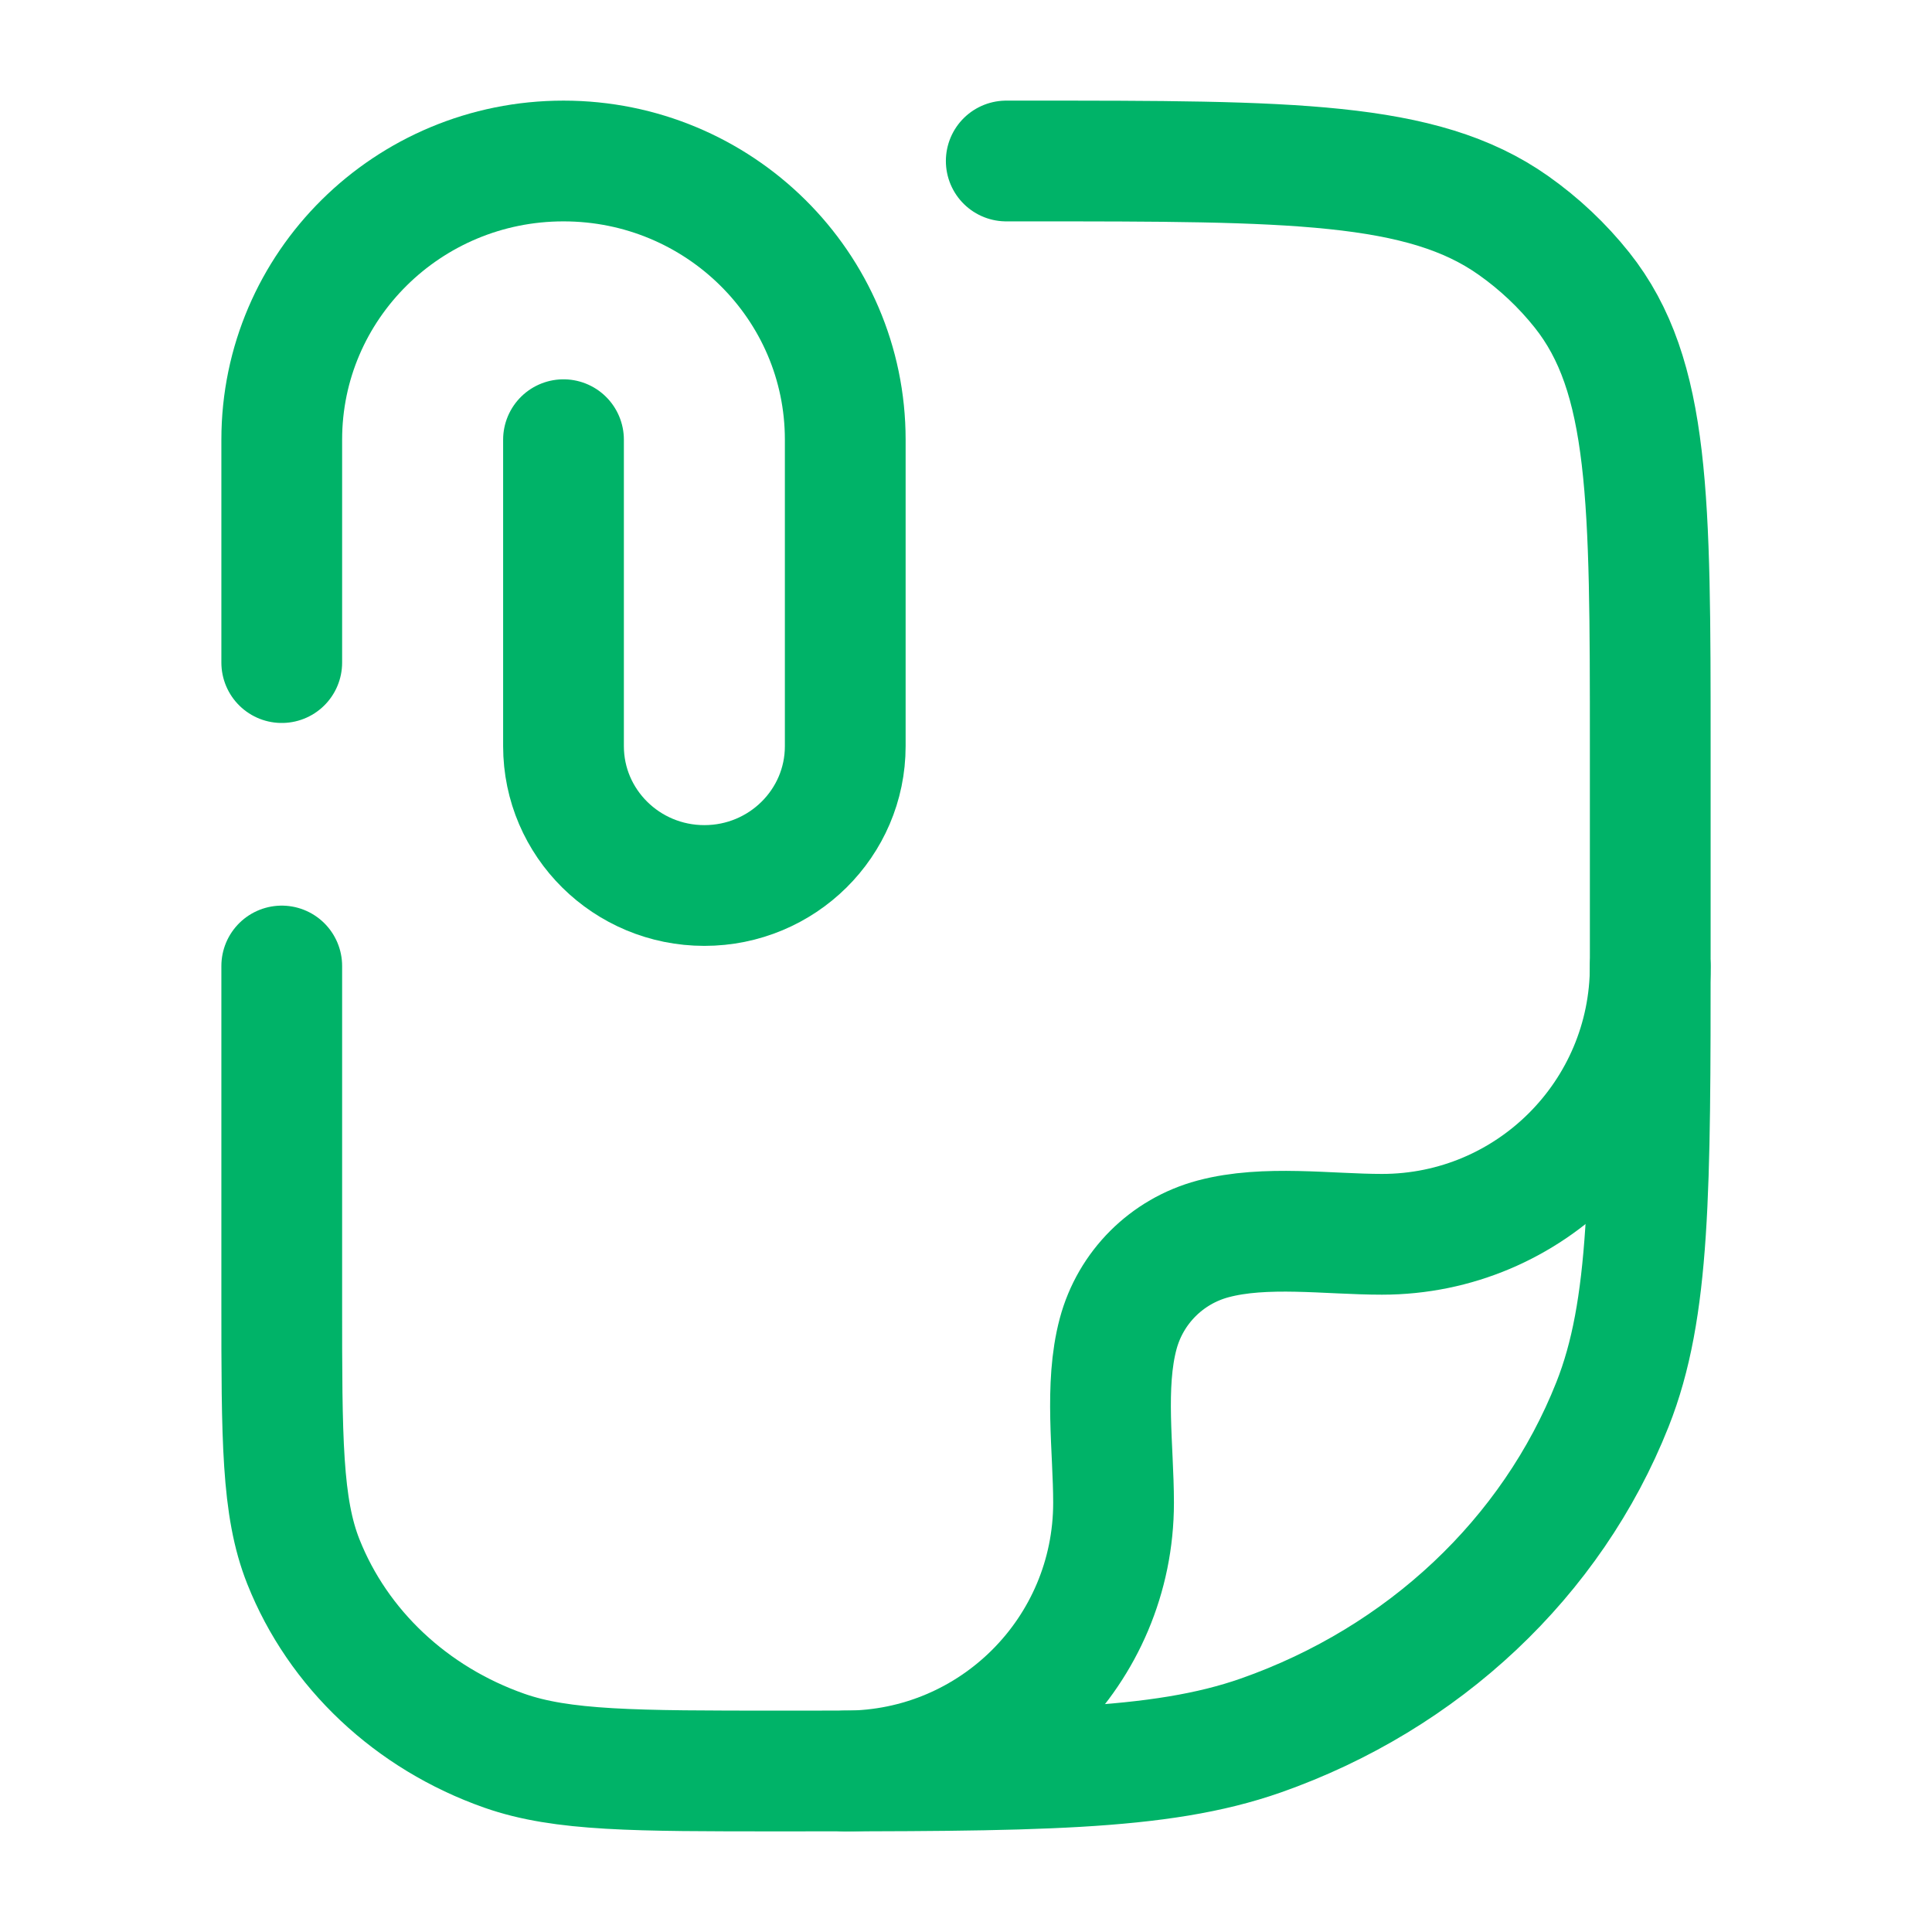
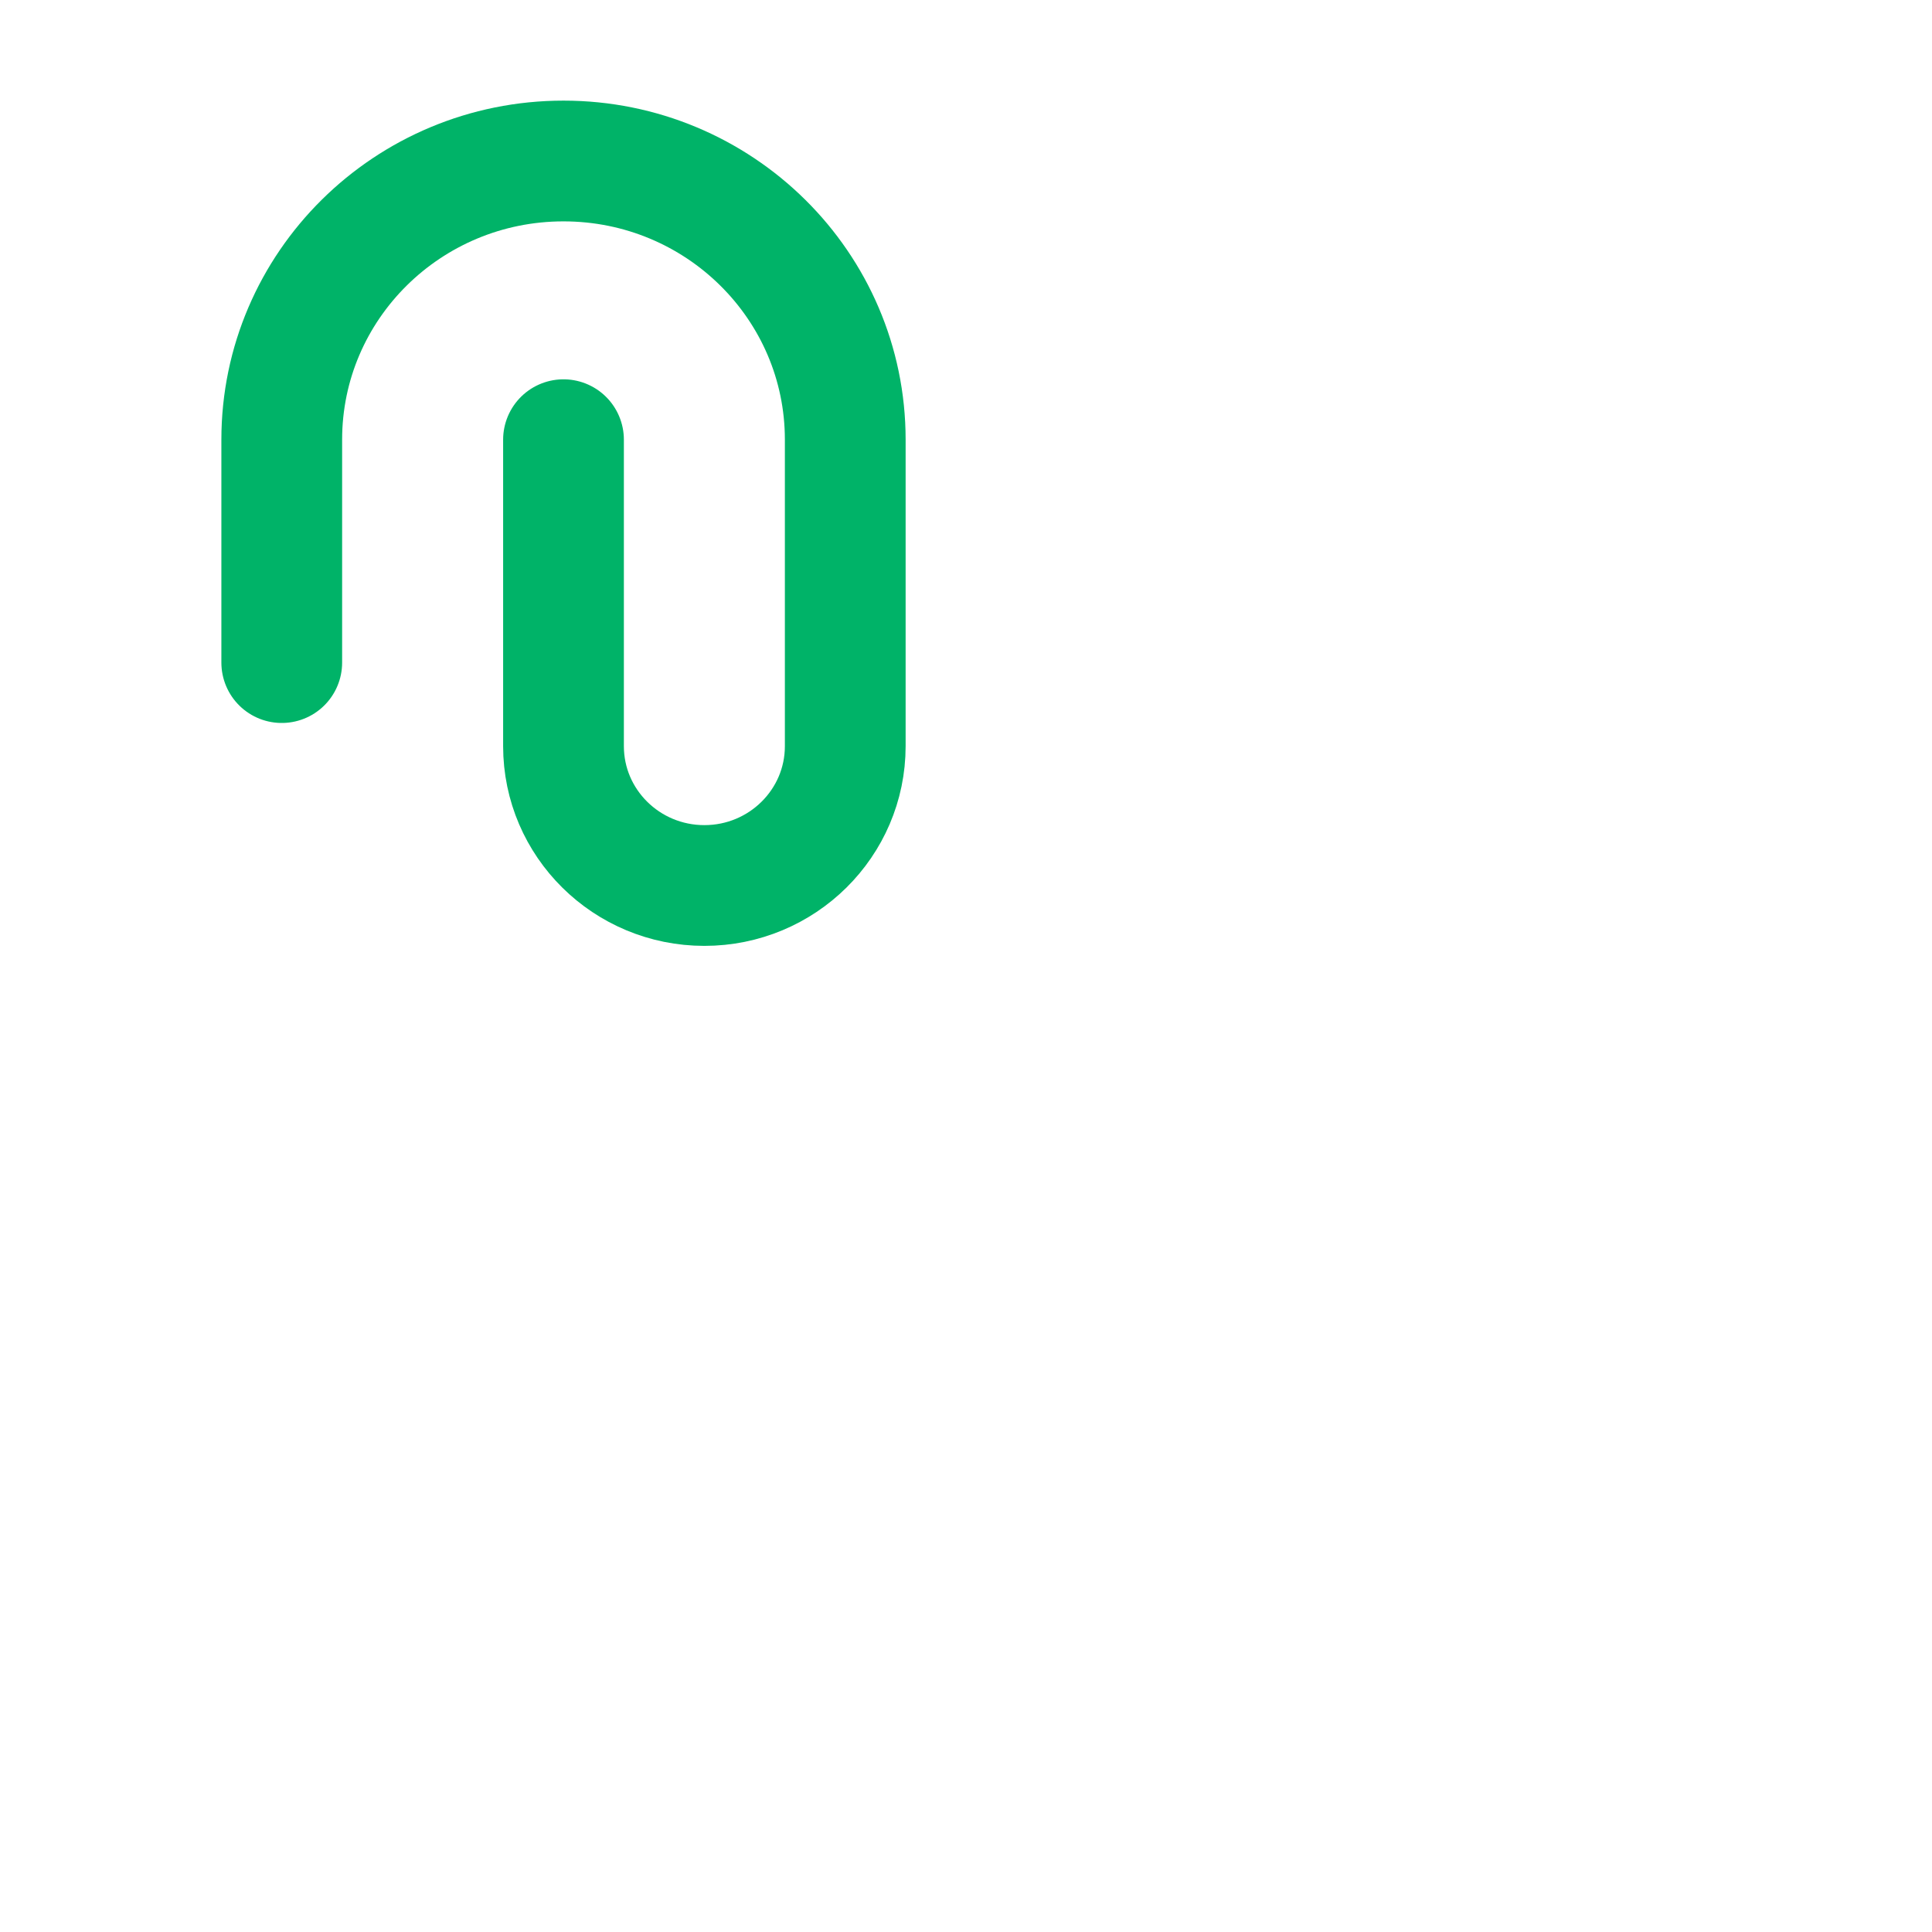
<svg xmlns="http://www.w3.org/2000/svg" width="24" height="24" viewBox="0 0 24 24" fill="none">
  <path d="M3.5 8.231V5.462C3.5 3.55 5.067 2 7 2C8.933 2 10.5 3.55 10.5 5.462L10.5 9.269C10.5 10.225 9.716 11 8.75 11C7.784 11 7 10.225 7 9.269L7 5.462" stroke="#00B368" stroke-width="1.5" stroke-linecap="round" />
-   <path d="M12.5 2H12.773C16.034 2 17.665 2 18.797 2.798C19.121 3.026 19.409 3.298 19.652 3.603C20.5 4.669 20.5 6.203 20.5 9.273V11.818C20.5 14.781 20.5 16.263 20.031 17.446C19.277 19.349 17.683 20.849 15.662 21.559C14.404 22 12.83 22 9.682 22C7.883 22 6.983 22 6.265 21.748C5.11 21.342 4.199 20.485 3.768 19.398C3.5 18.722 3.5 17.875 3.5 16.182V12" stroke="#00B368" stroke-width="1.5" stroke-linecap="round" stroke-linejoin="round" />
-   <path d="M20.5 12C20.5 13.841 19.008 15.333 17.167 15.333C16.501 15.333 15.716 15.217 15.069 15.39C14.493 15.544 14.044 15.993 13.89 16.569C13.717 17.216 13.833 18.001 13.833 18.667C13.833 20.508 12.341 22 10.5 22" stroke="#00B368" stroke-width="1.5" stroke-linecap="round" stroke-linejoin="round" />
</svg>